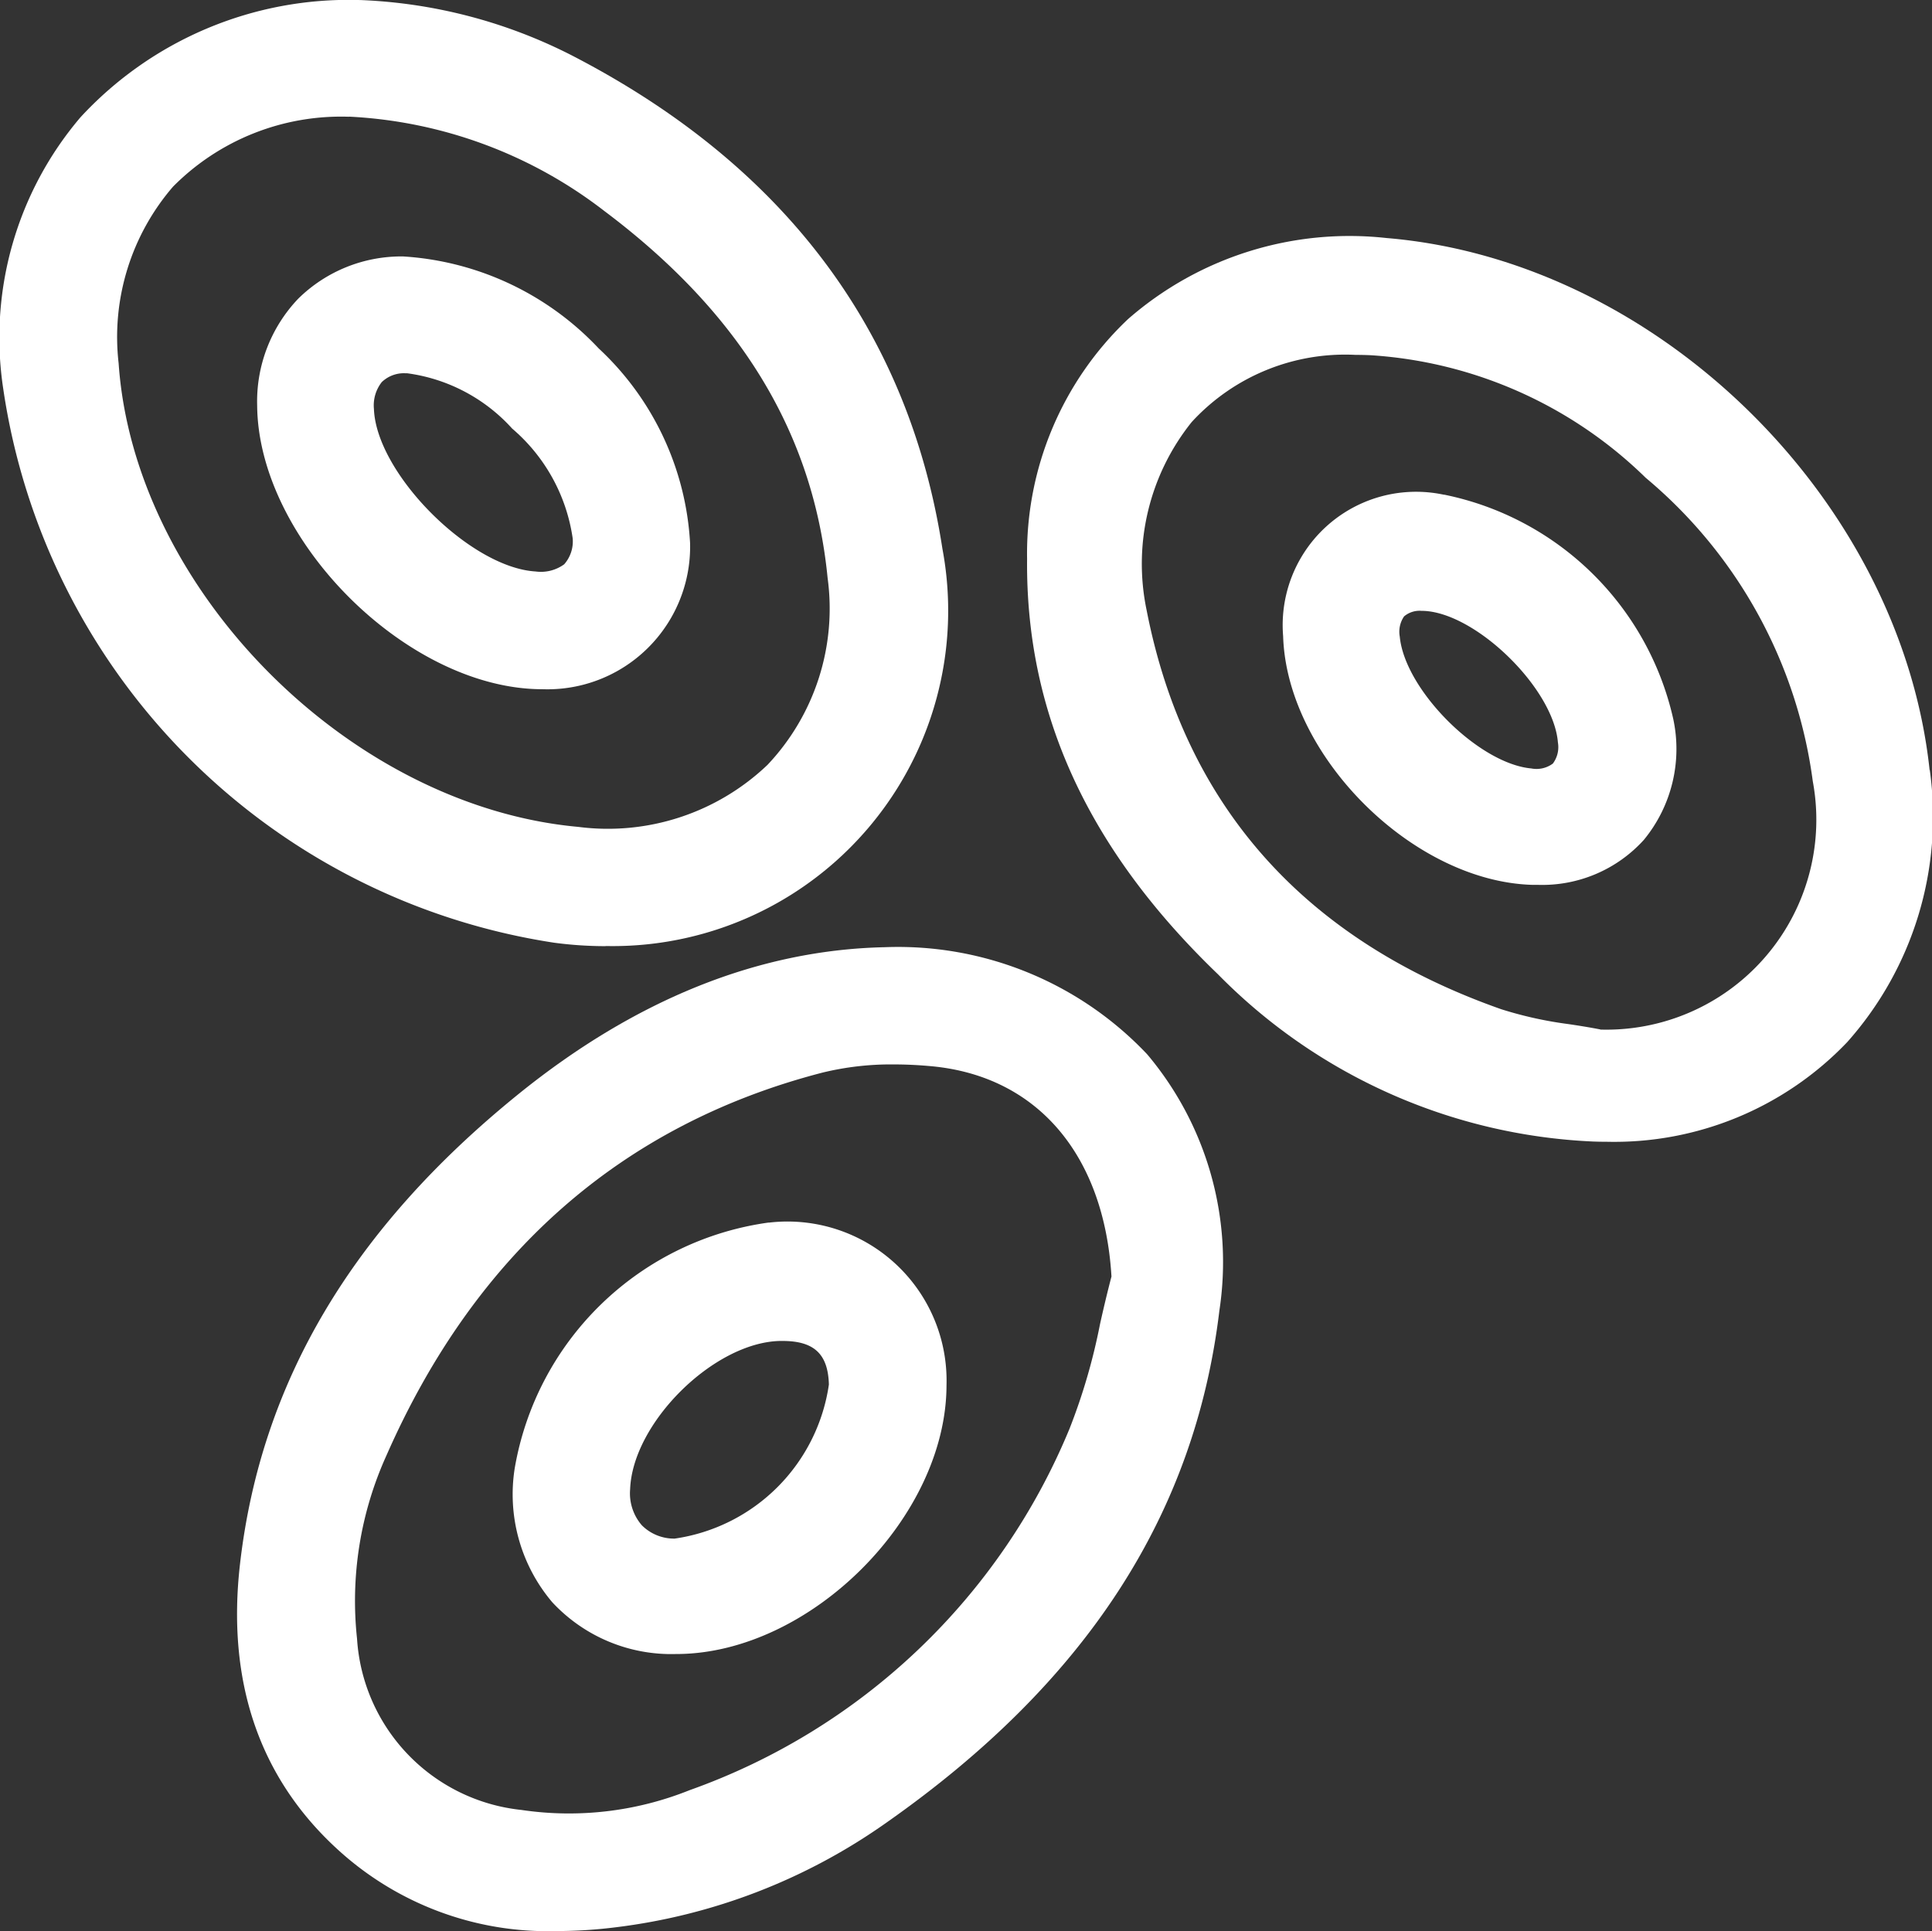
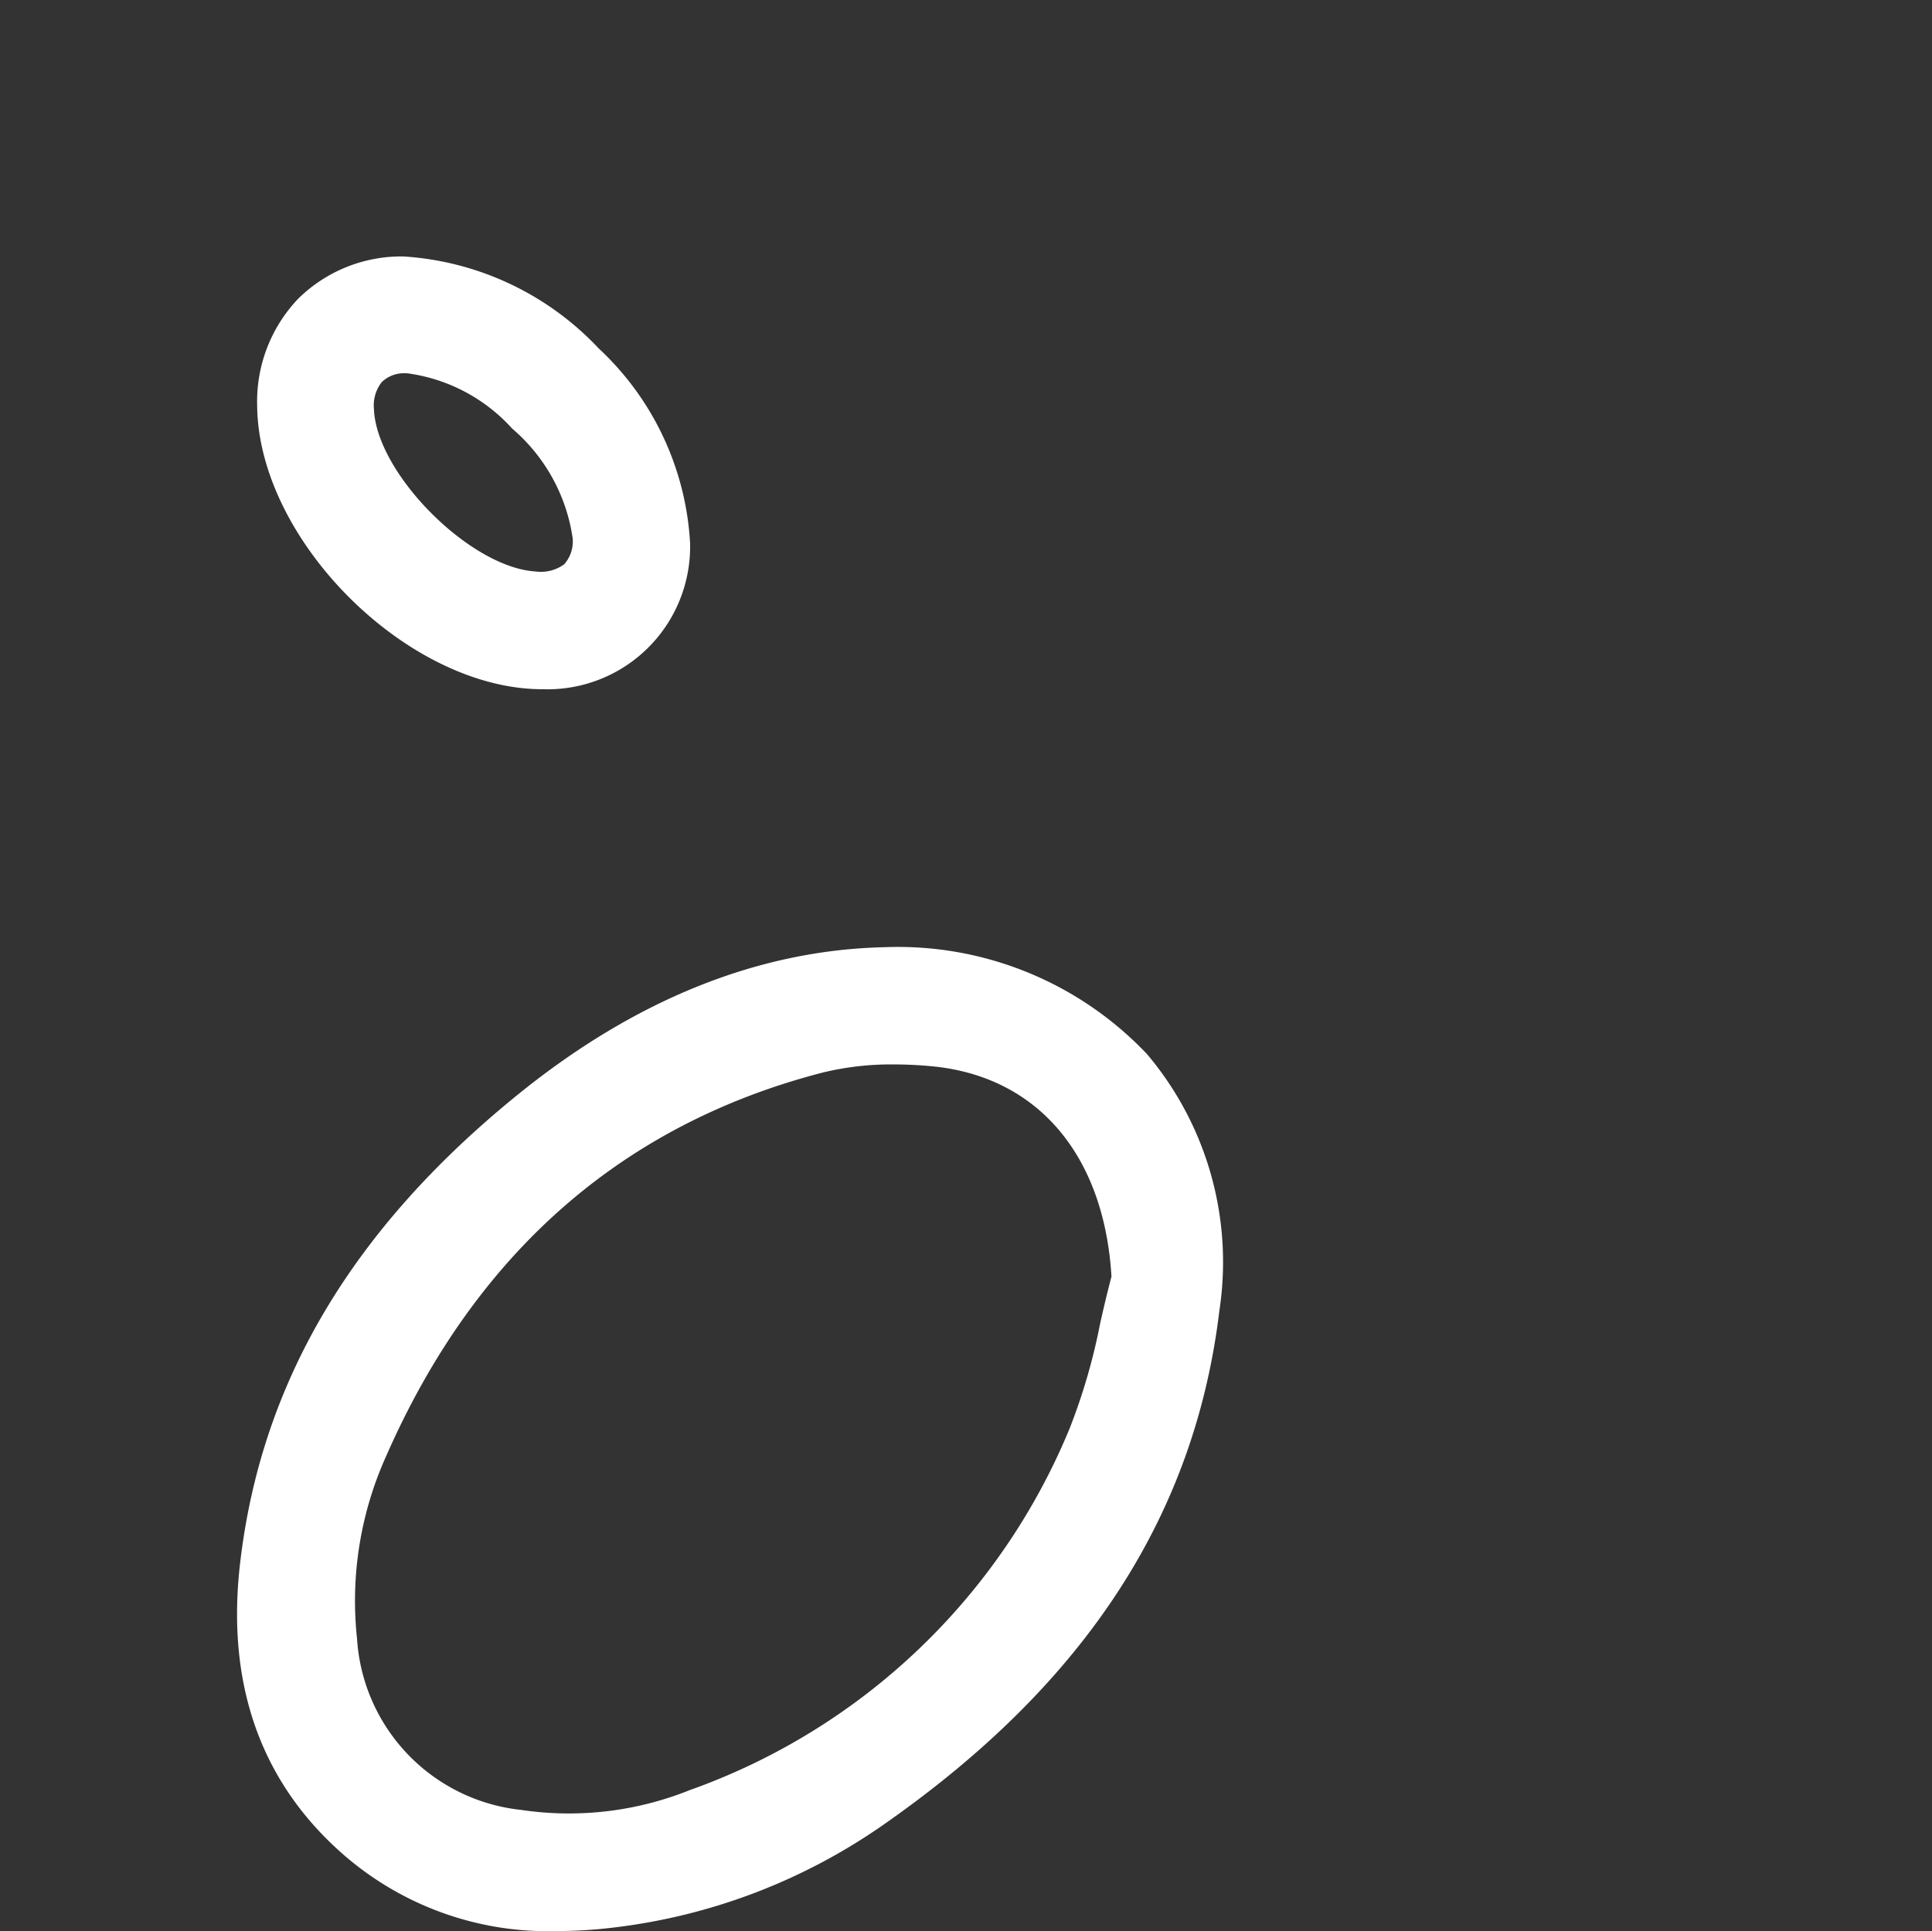
<svg xmlns="http://www.w3.org/2000/svg" width="72.505" height="72.479" viewBox="0 0 72.505 72.479">
  <rect x="0" y="0" width="72.505" height="72.479" fill="#333333" stroke="none" />
  <g transform="translate(-1471.848 -5661.971)">
    <path d="M1032.078,541.522h-.017c-4.733.1-9.369,1.958-13.78,5.533-6.233,5.053-9.643,10.814-10.425,17.611-.506,4.4.712,8,3.623,10.683a11.675,11.675,0,0,0,8.272,3.1,17.855,17.855,0,0,0,2.218-.143,22.262,22.262,0,0,0,10.149-3.929c7.482-5.252,11.569-11.537,12.491-19.212a12.1,12.1,0,0,0-2.71-9.624,12.867,12.867,0,0,0-9.821-4.02m8.484,12.353c-.157.6-.3,1.2-.433,1.8a22.488,22.488,0,0,1-1.142,3.917,24.182,24.182,0,0,1-14.256,13.569,12.152,12.152,0,0,1-6.318.743,6.9,6.9,0,0,1-6.166-6.427,13.218,13.218,0,0,1,1.1-6.869c3.333-7.585,8.832-12.42,16.344-14.372a10.844,10.844,0,0,1,2.707-.313q.686,0,1.411.068c3.955.369,6.472,3.312,6.75,7.879" transform="translate(473 5156)" fill="#fff" />
-     <path d="M1021.577,541.478a12.589,12.589,0,0,0,12.638-14.913c-1.261-8.189-5.957-14.427-13.959-18.541a19.073,19.073,0,0,0-7.9-2.052h-.029a13.692,13.692,0,0,0-10.458,4.4,12.759,12.759,0,0,0-2.9,10.188,24.655,24.655,0,0,0,20.683,20.795,14.65,14.65,0,0,0,1.927.128m-9.632-31.134a17.019,17.019,0,0,1,9.576,3.538c5.108,3.833,7.851,8.339,8.384,13.777a8.54,8.54,0,0,1-2.255,7.014,8.68,8.68,0,0,1-7.106,2.328c-8.6-.783-16.662-8.916-17.246-17.4a8.635,8.635,0,0,1,2.043-6.631,8.873,8.873,0,0,1,6.6-2.622" transform="translate(473 5156)" fill="#fff" />
-     <path d="M1071.263,534.87c-1.089-10.165-10.232-19.121-20.381-19.965a12.636,12.636,0,0,0-9.7,3.042,12.118,12.118,0,0,0-3.789,9c-.057,5.8,2.286,10.9,7.162,15.59a21.031,21.031,0,0,0,14.088,6.279h0c.171.006.341.009.511.009a12.084,12.084,0,0,0,9.016-3.739,12.721,12.721,0,0,0,3.1-10.215m-12.363,9.738c-.394-.077-.792-.141-1.191-.2a14.6,14.6,0,0,1-2.529-.559c-7.4-2.607-11.876-7.646-13.308-14.976a8.5,8.5,0,0,1,1.693-7.064,7.809,7.809,0,0,1,6.156-2.519q.281,0,.567.013a16.224,16.224,0,0,1,10.314,4.6,17.9,17.9,0,0,1,6.27,11.39,7.88,7.88,0,0,1-7.972,9.32" transform="translate(473 5156)" fill="#fff" />
-     <path d="M1027.7,551.856a11.223,11.223,0,0,0-9.534,9.214,6.26,6.26,0,0,0,1.408,5.038,6.094,6.094,0,0,0,4.649,1.943h.08c4.981-.053,10.061-5.145,10.066-10.091a5.97,5.97,0,0,0-6.669-6.1m-3.53,11.859a1.706,1.706,0,0,1-1.235-.5,1.829,1.829,0,0,1-.439-1.355c.093-2.492,3.14-5.507,5.621-5.563h.1c1.186,0,1.707.493,1.738,1.635a6.833,6.833,0,0,1-5.786,5.783" transform="translate(473 5156)" fill="#fff" />
    <path d="M1019.15,531.839h.049a5.355,5.355,0,0,0,5.547-5.479,10.8,10.8,0,0,0-3.431-7.313,11,11,0,0,0-7.335-3.451,5.512,5.512,0,0,0-3.938,1.584,5.584,5.584,0,0,0-1.543,4.012c.039,5.038,5.613,10.611,10.651,10.647m-5.028-11.859a6.459,6.459,0,0,1,3.947,2.077,6.662,6.662,0,0,1,2.271,4.119,1.3,1.3,0,0,1-.318.974,1.485,1.485,0,0,1-1.076.27c-2.462-.149-5.976-3.683-6.065-6.1a1.414,1.414,0,0,1,.294-1.008,1.2,1.2,0,0,1,.872-.332h.075" transform="translate(473 5156)" fill="#fff" />
-     <path d="M1053.039,524.54a5.005,5.005,0,0,0-6.037,5.307c.136,4.486,4.853,9.2,9.345,9.335.07,0,.139,0,.208,0a5.146,5.146,0,0,0,3.986-1.69,5.374,5.374,0,0,0,1.1-4.544,11.074,11.074,0,0,0-8.6-8.412m4.084,10.093a1.027,1.027,0,0,1-.81.184c-1.981-.18-4.75-2.956-4.936-4.95a1.015,1.015,0,0,1,.162-.757.9.9,0,0,1,.655-.208h.034c1.972.035,4.919,2.9,5.084,4.938a1.032,1.032,0,0,1-.189.793" transform="translate(473 5156)" fill="#fff" />
  </g>
</svg>